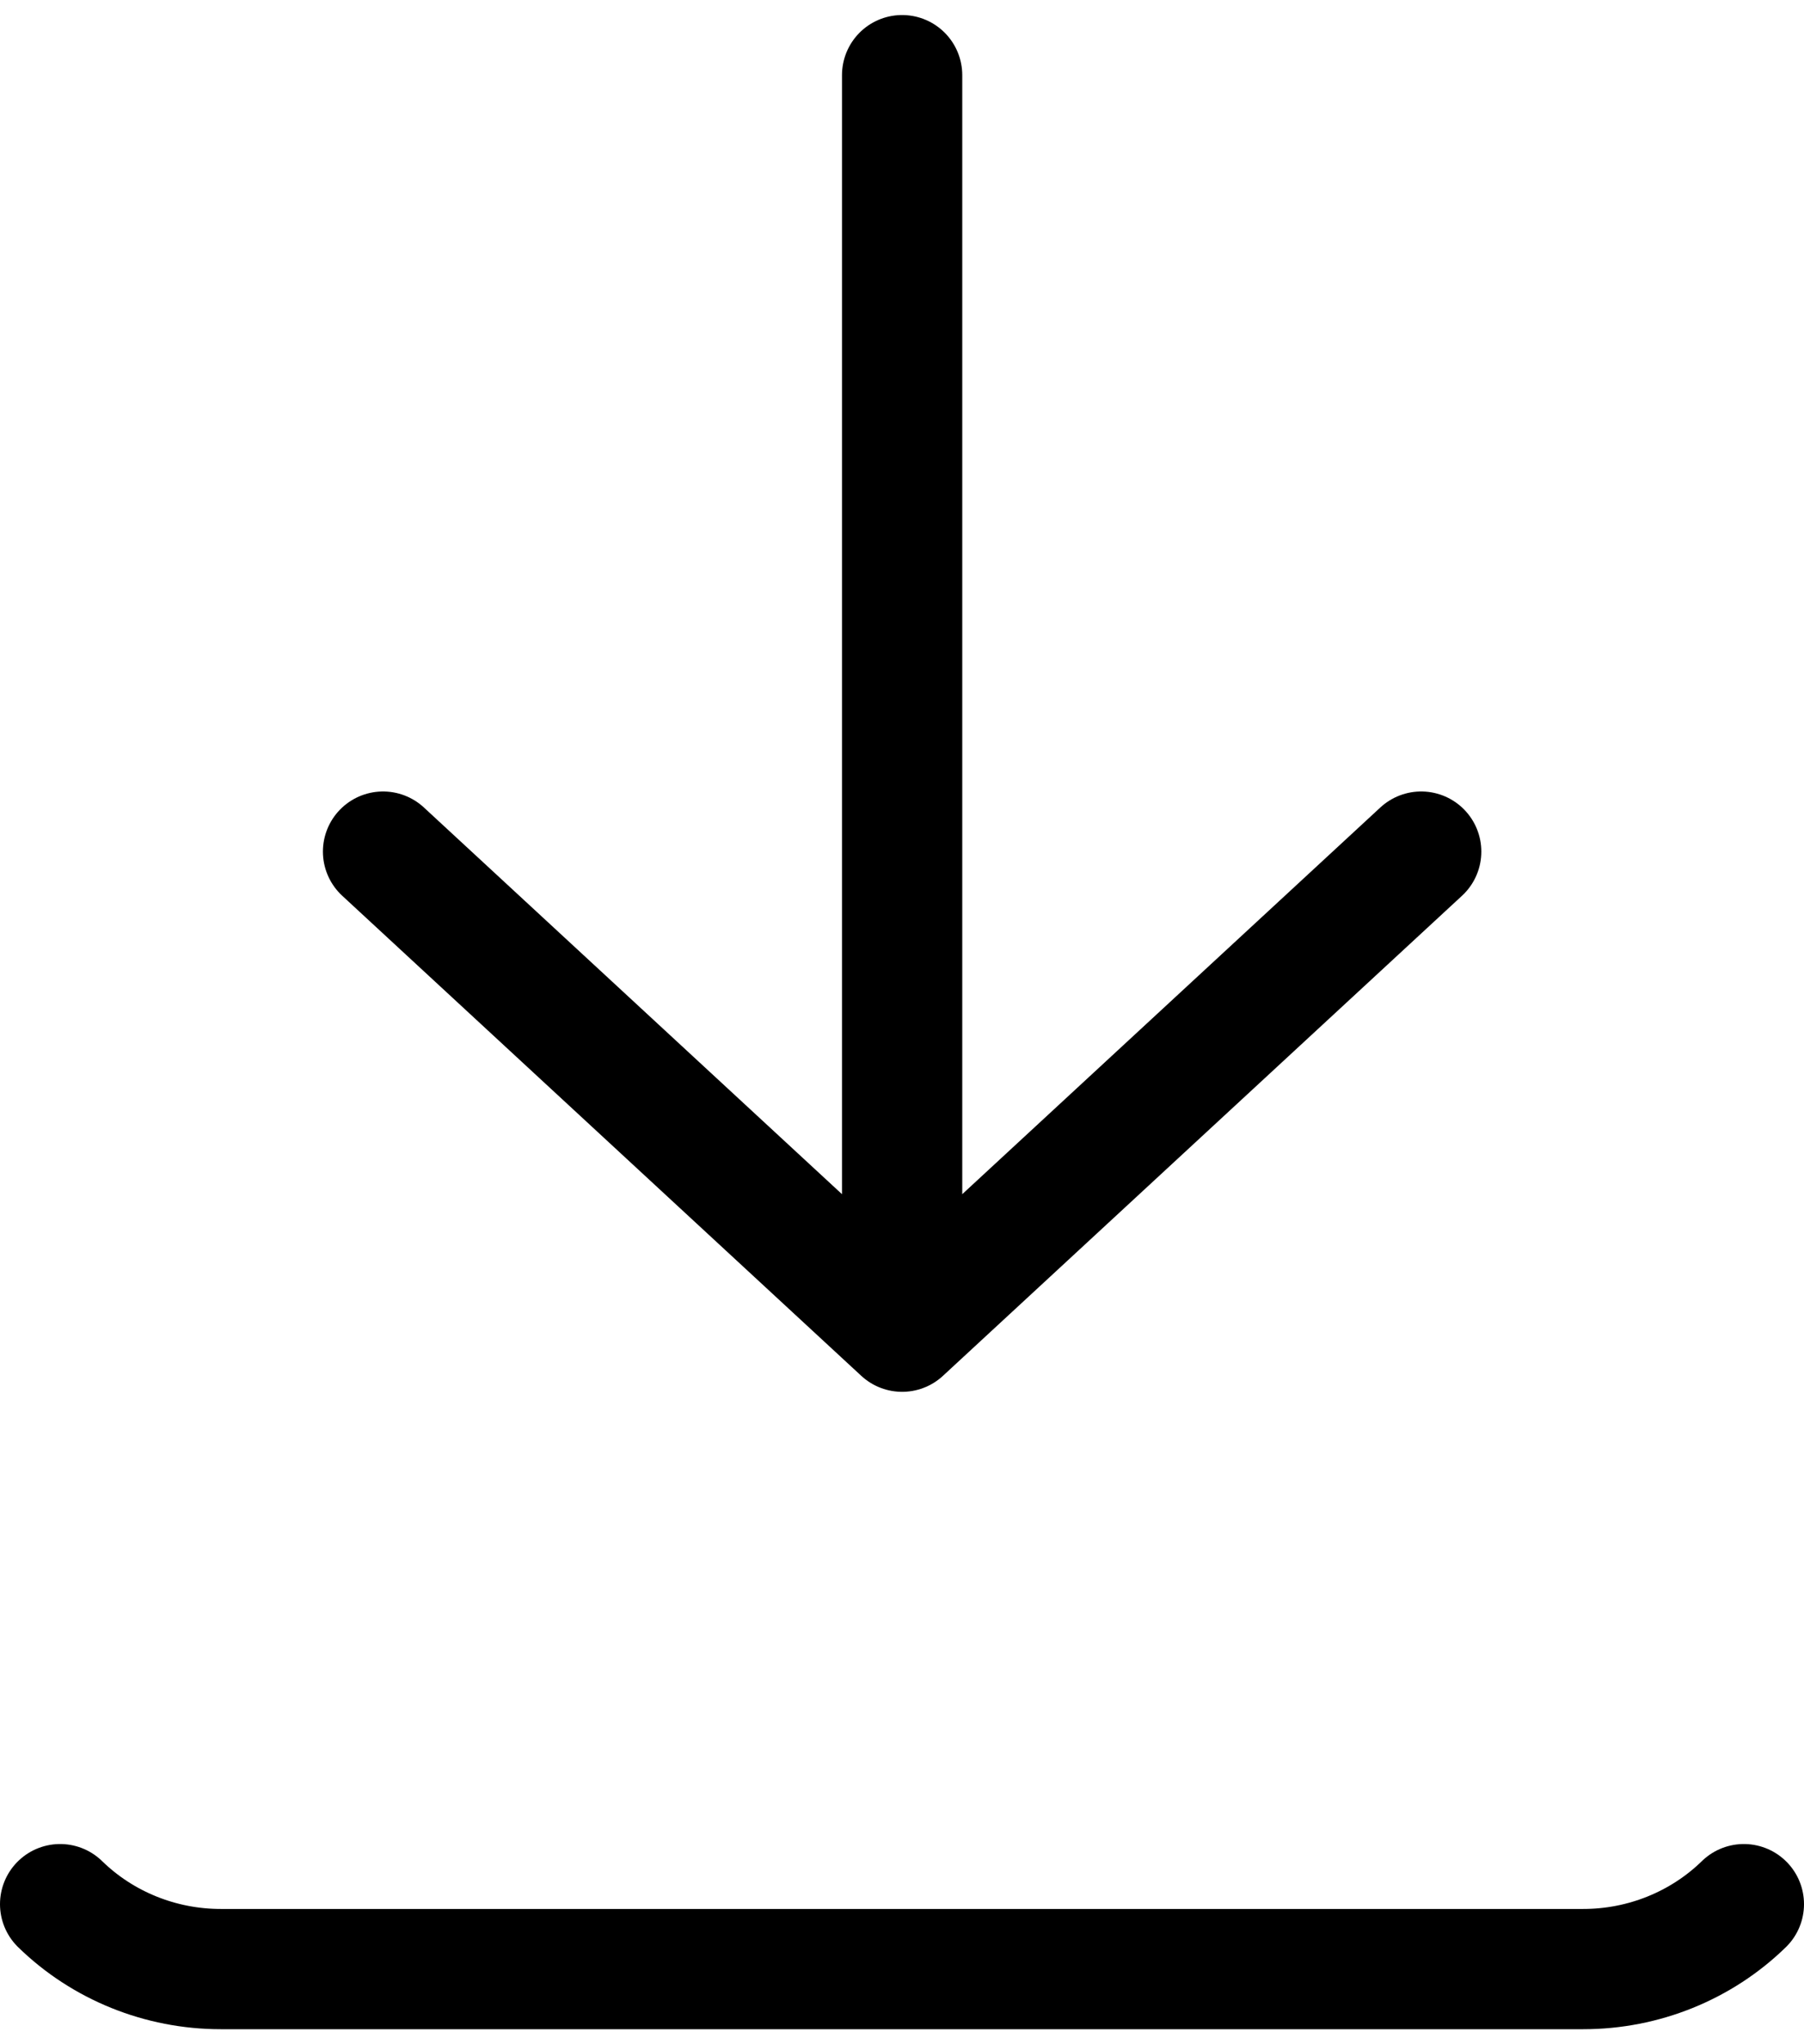
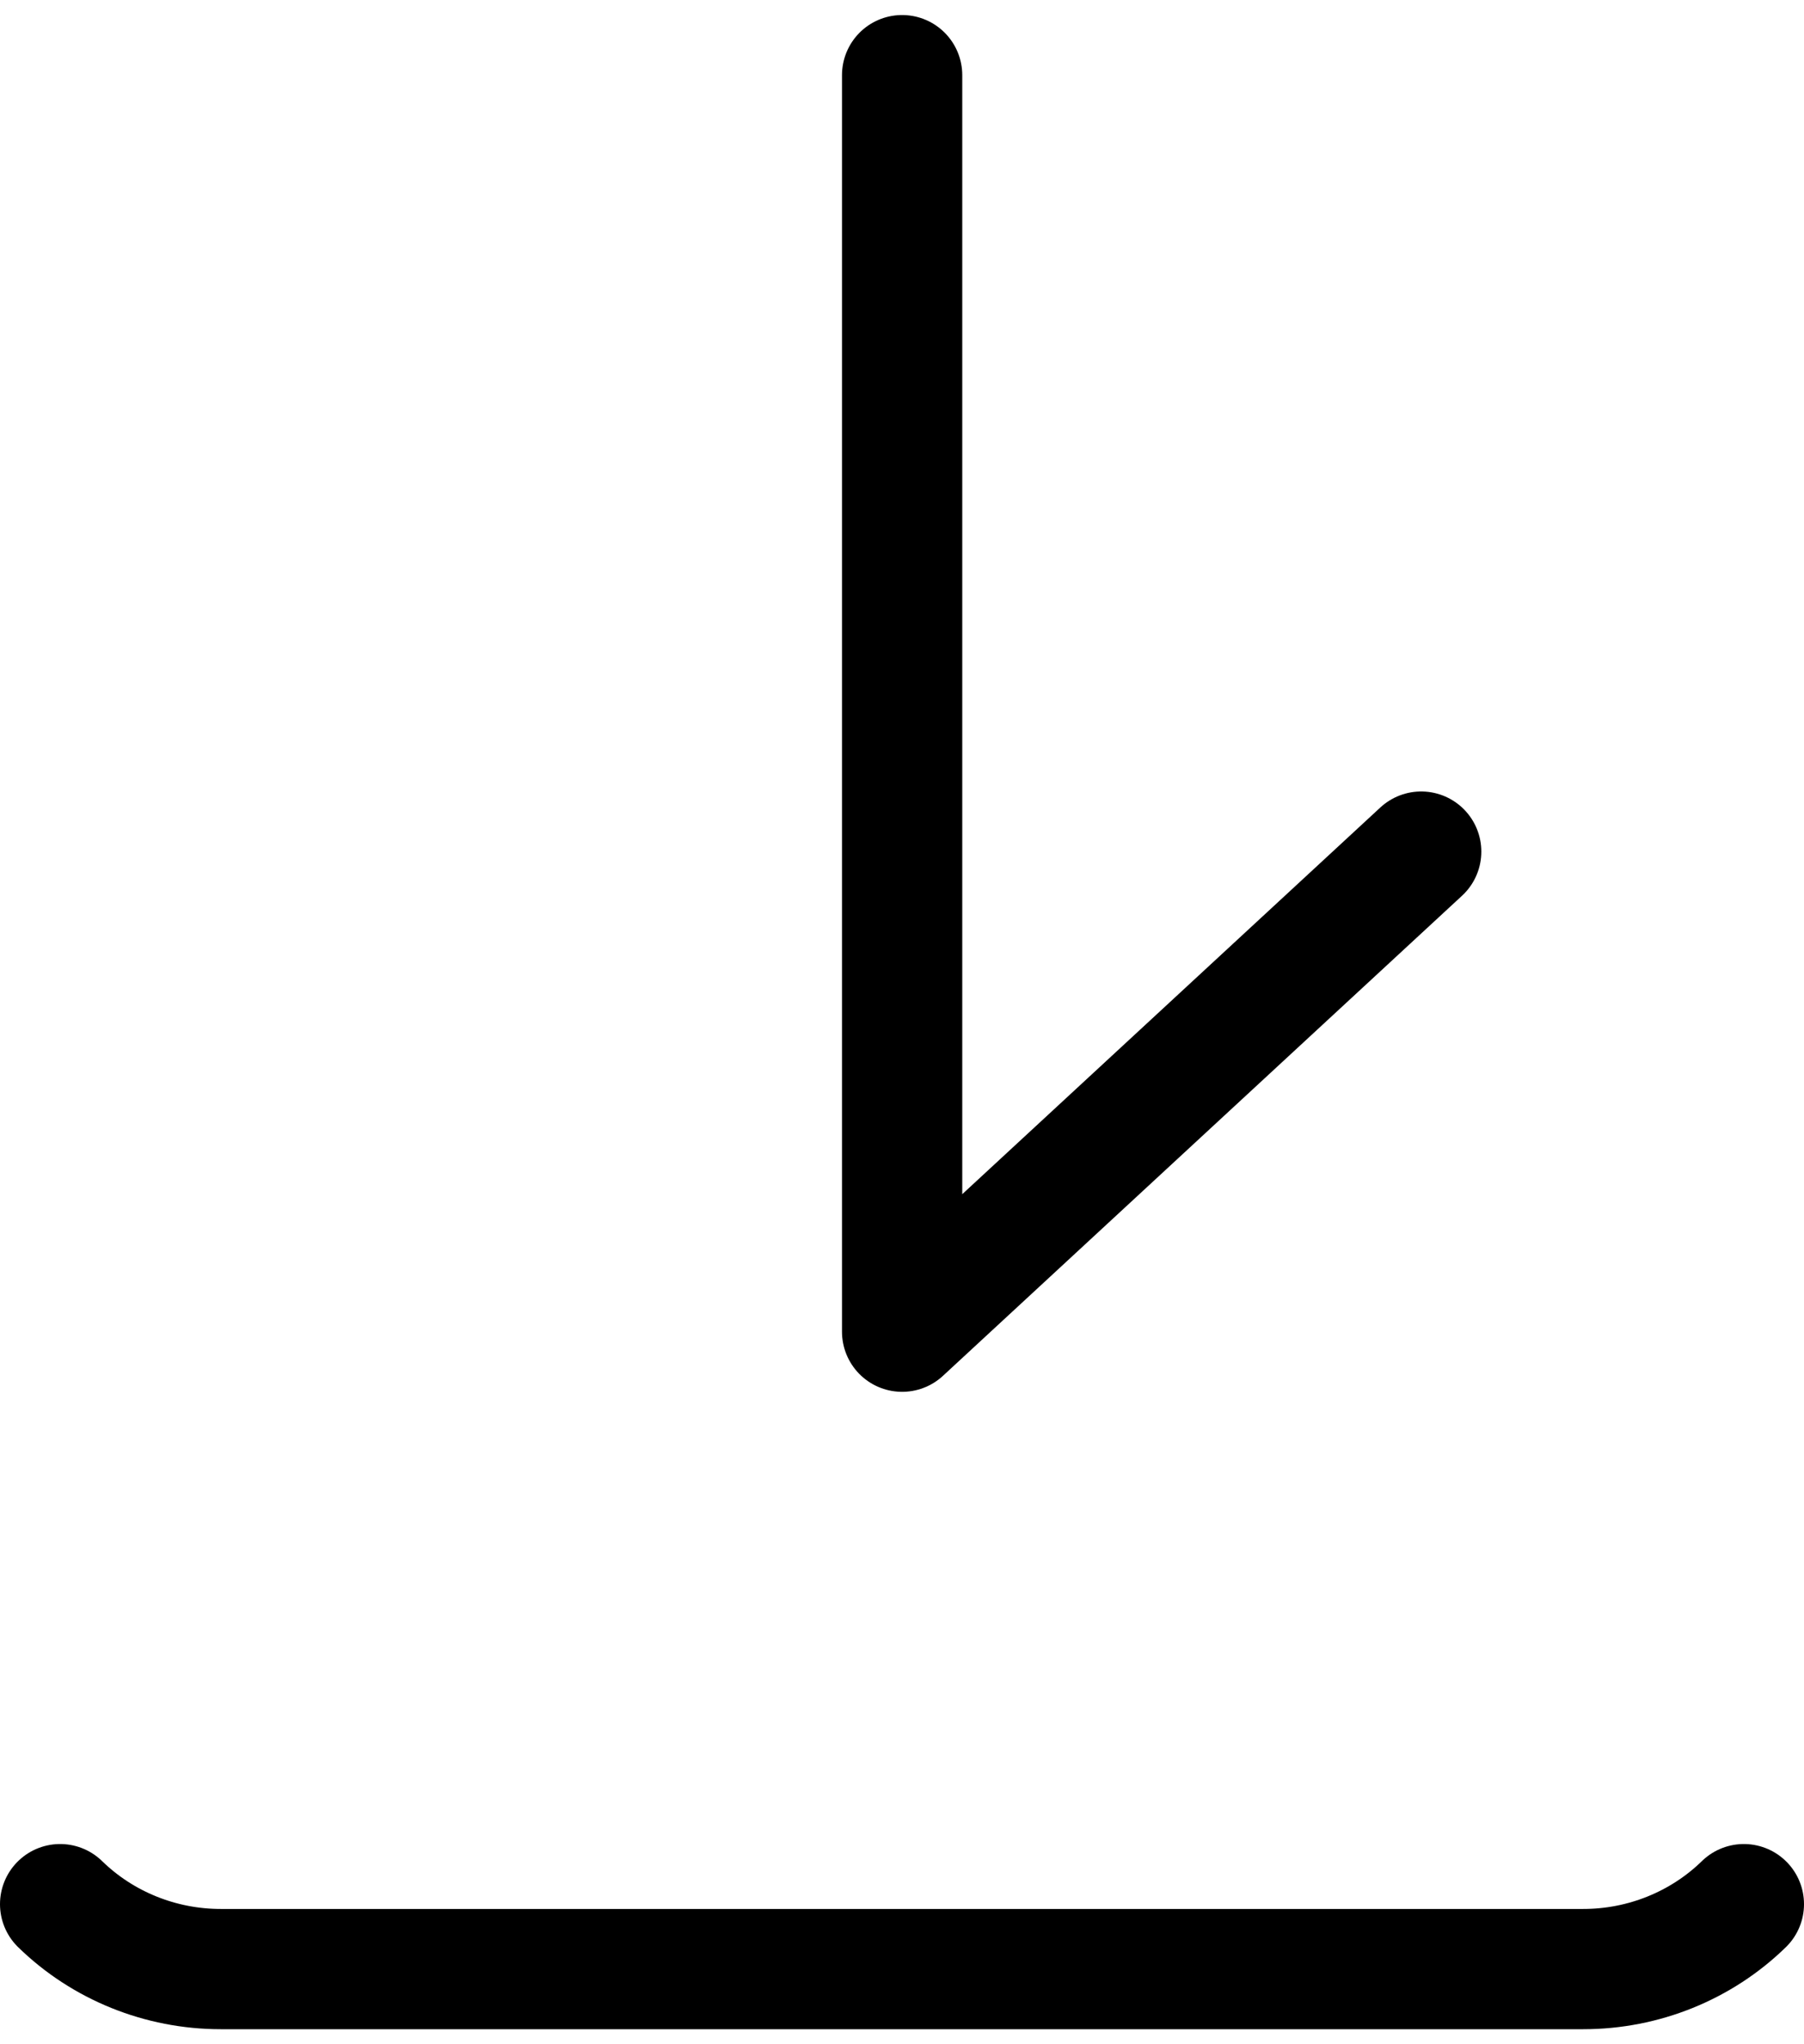
<svg xmlns="http://www.w3.org/2000/svg" width="30" height="34" viewBox="0 0 30 34" fill="none">
-   <path d="M1 31.67C1.708 32.361 2.669 32.75 3.67 32.75H26.33C27.331 32.75 28.292 32.361 29 31.67M15.002 1.25V22.149M15.002 22.149L23.634 14.164M15.002 22.149L6.37 14.164" stroke="black" stroke-width="2" stroke-linecap="round" stroke-linejoin="round" />
+   <path d="M1 31.67C1.708 32.361 2.669 32.75 3.67 32.75H26.33C27.331 32.75 28.292 32.361 29 31.67M15.002 1.25V22.149M15.002 22.149L23.634 14.164M15.002 22.149" stroke="black" stroke-width="2" stroke-linecap="round" stroke-linejoin="round" />
</svg>